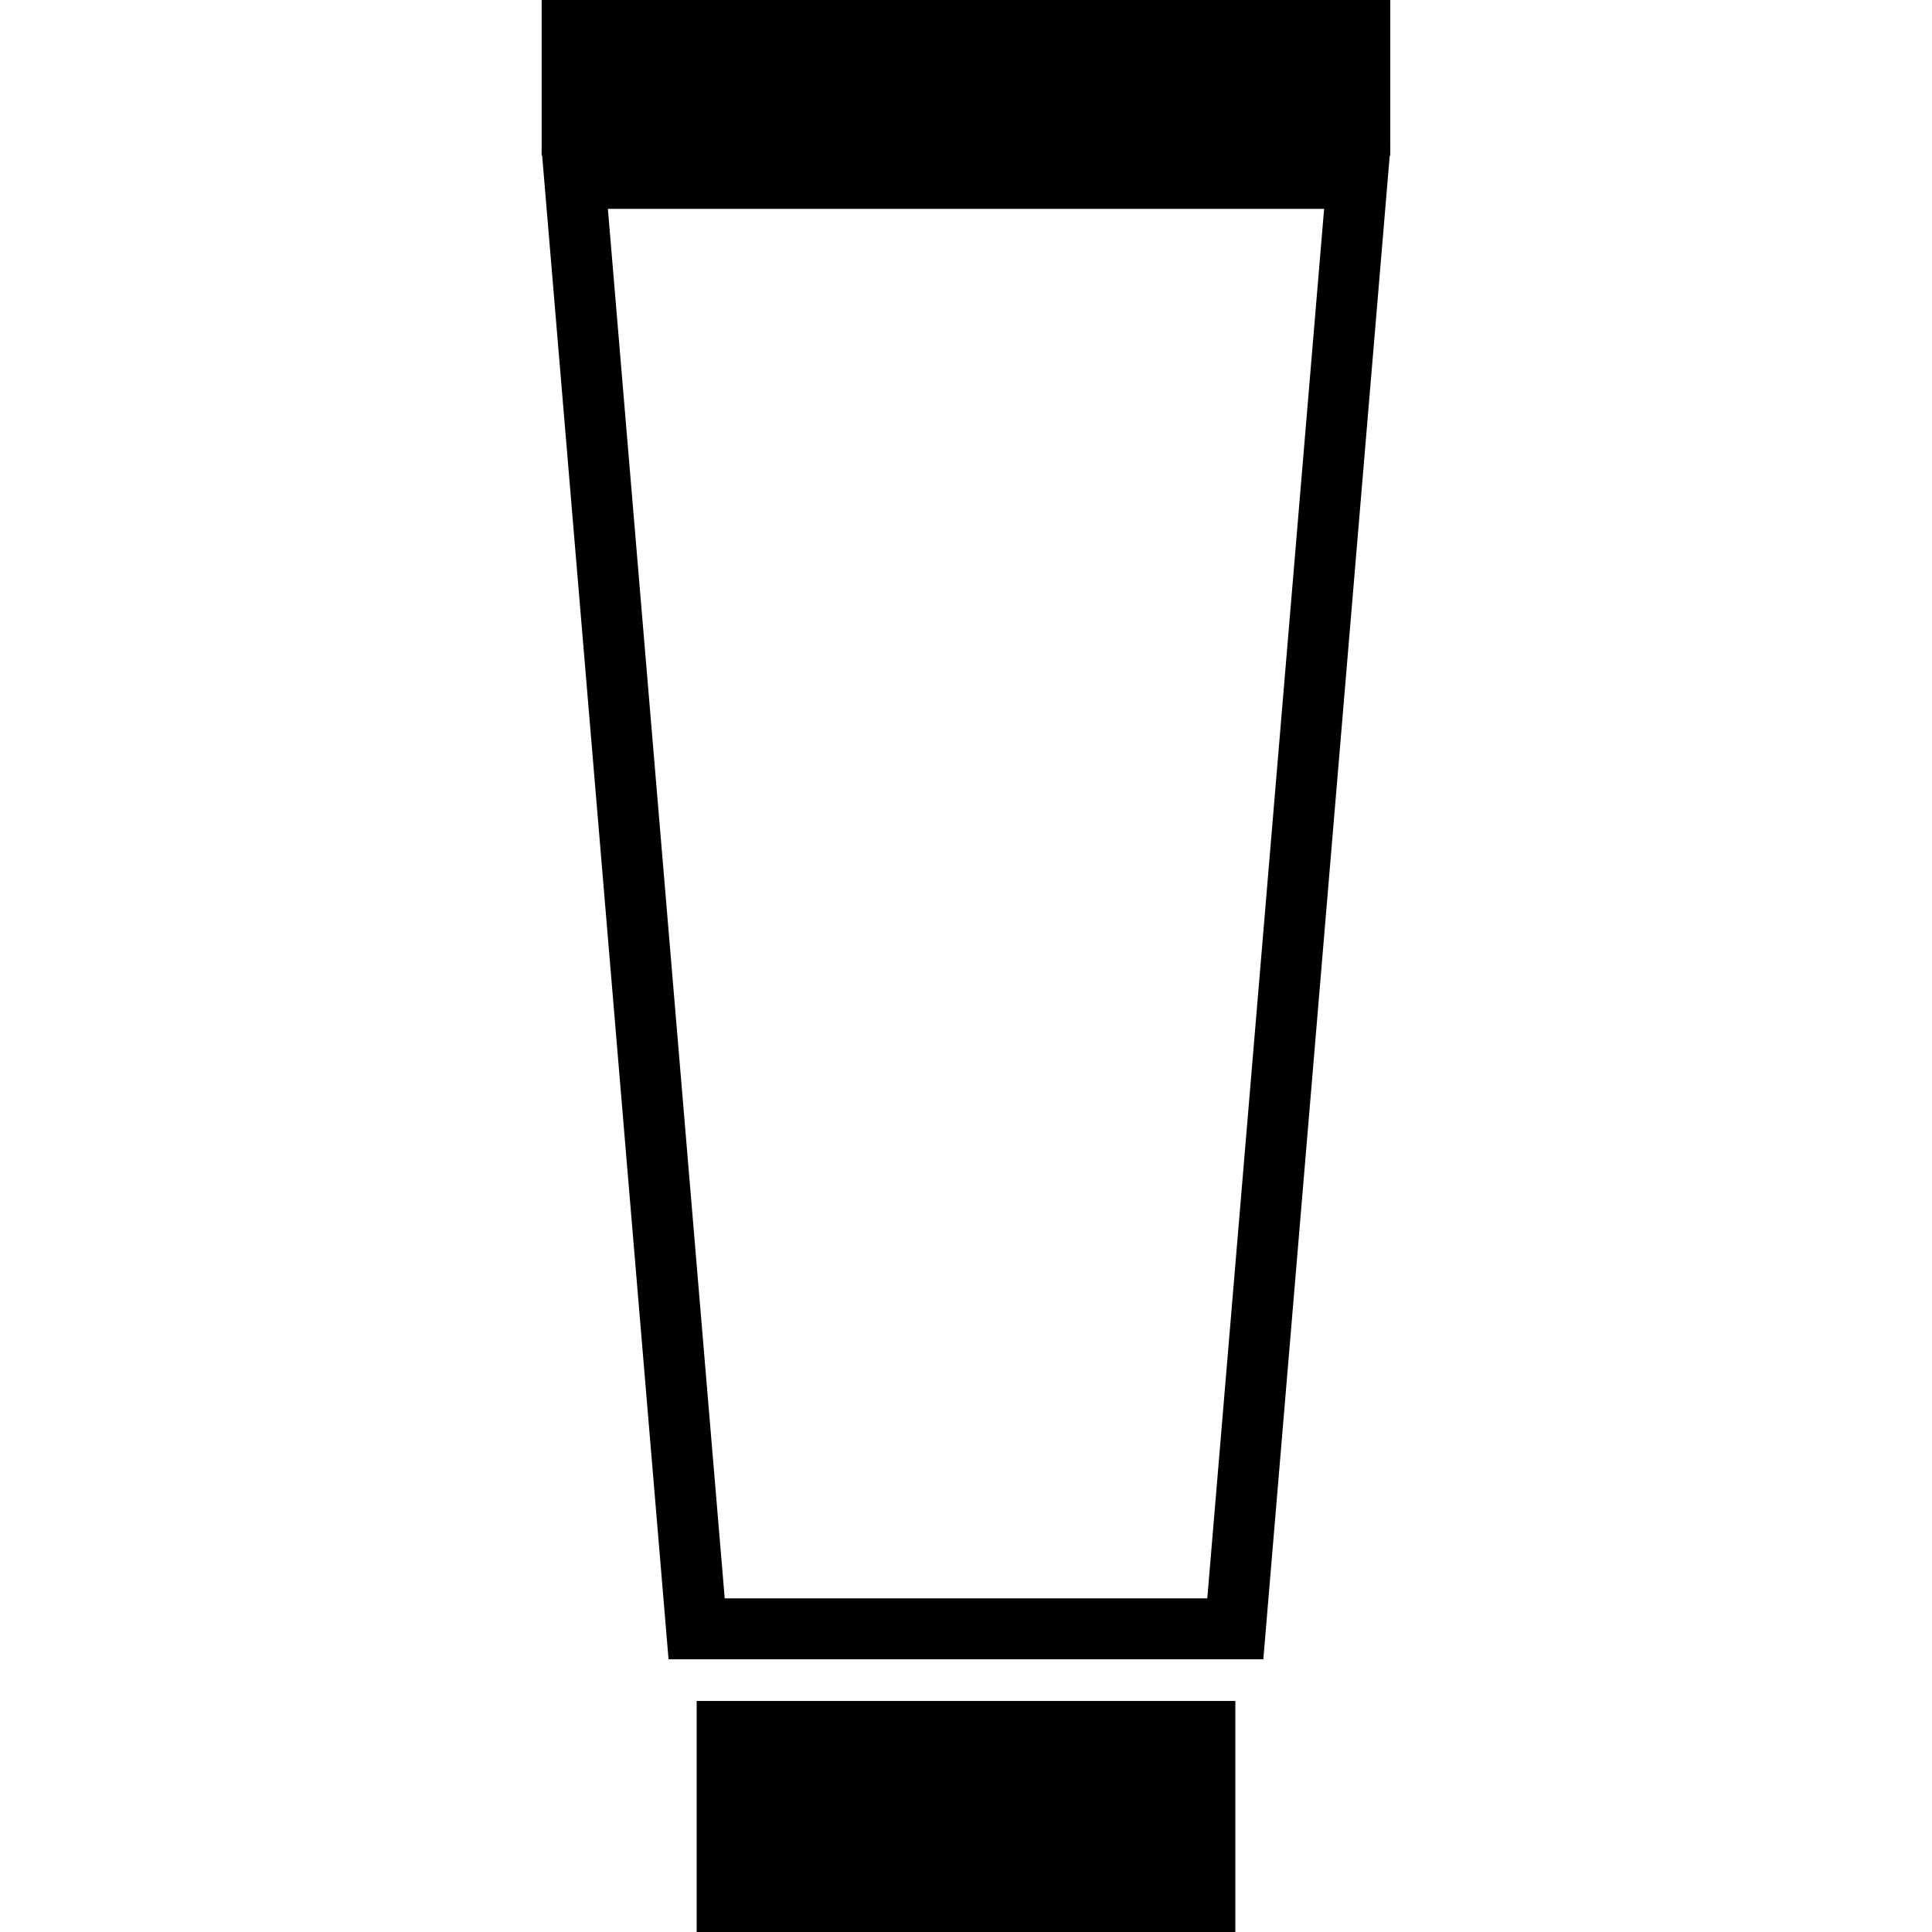
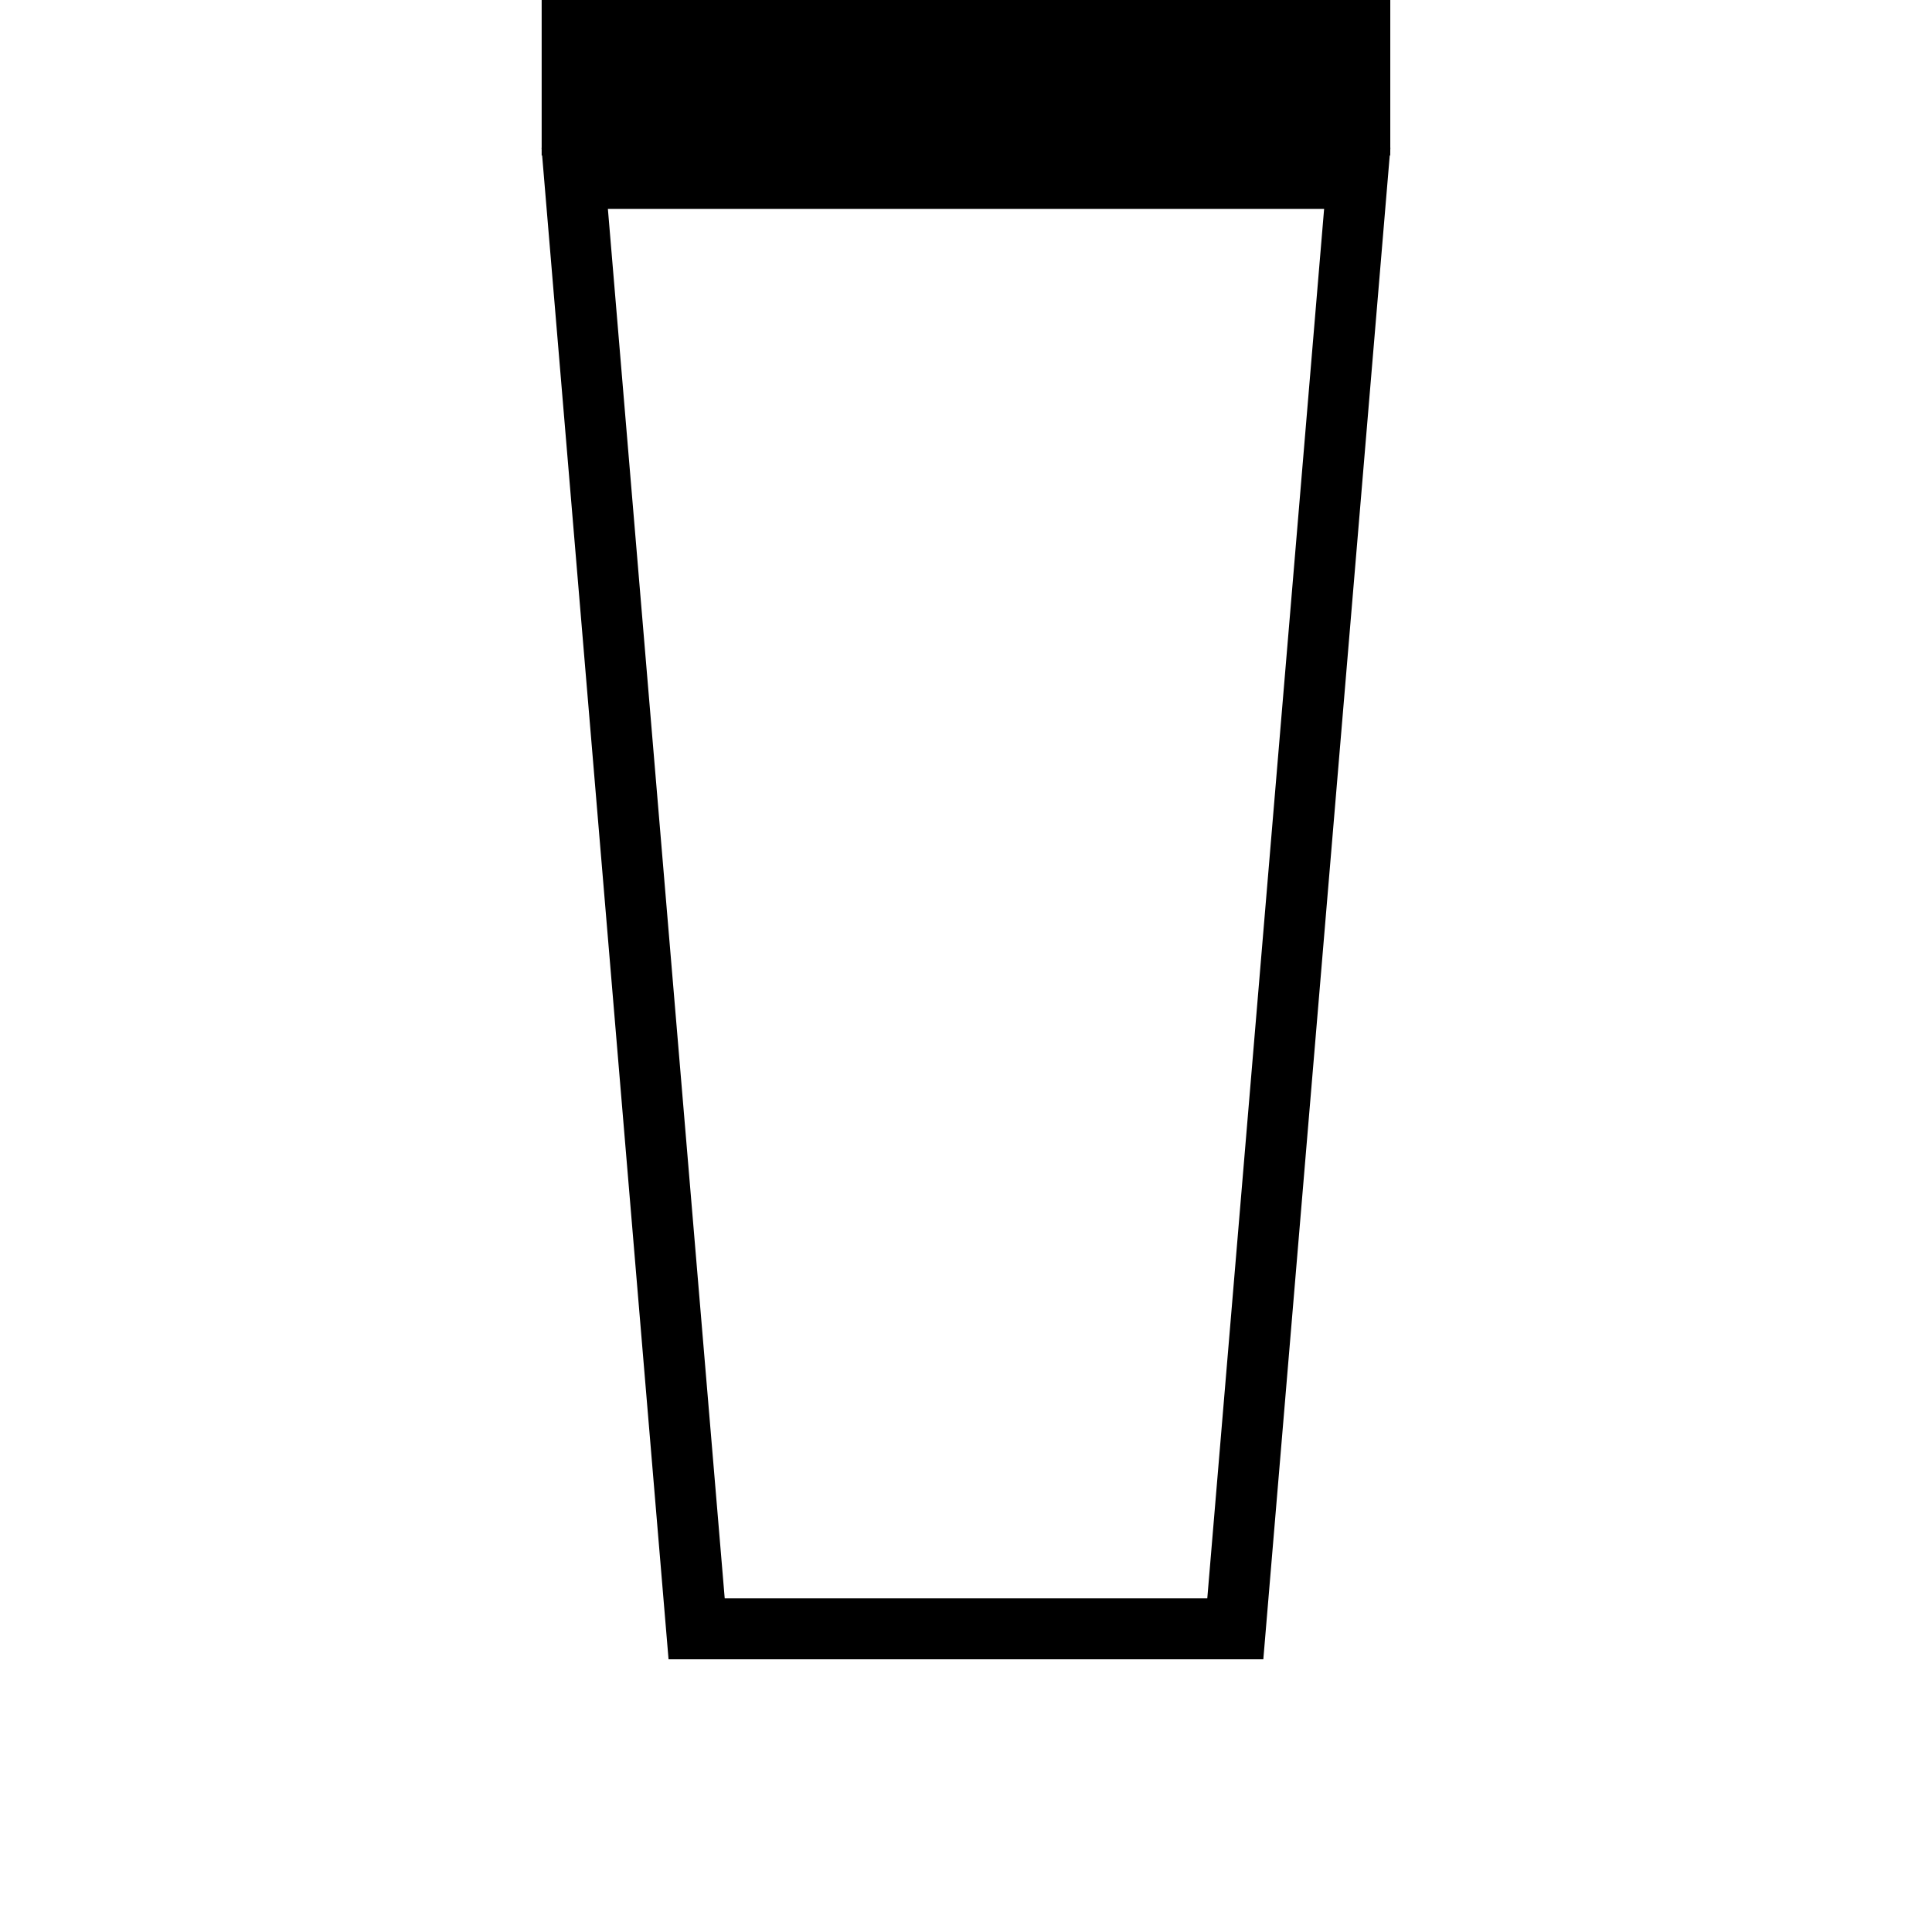
<svg xmlns="http://www.w3.org/2000/svg" fill="#000000" version="1.1" id="Capa_1" width="800px" height="800px" viewBox="0 0 31.684 31.684" xml:space="preserve">
  <g>
    <g>
-       <rect x="11.425" y="27.895" width="8.834" height="3.789" />
      <path d="M22.8,2.454l0.002-0.029H22.8V0H8.883v2.425H8.881l0.002,0.029v0.097h0.008l2.073,24.661h9.754l2.073-24.661h0.008    L22.8,2.454L22.8,2.454z M19.799,26.212h-7.914L9.969,3.425h11.746L19.799,26.212z" />
    </g>
  </g>
</svg>